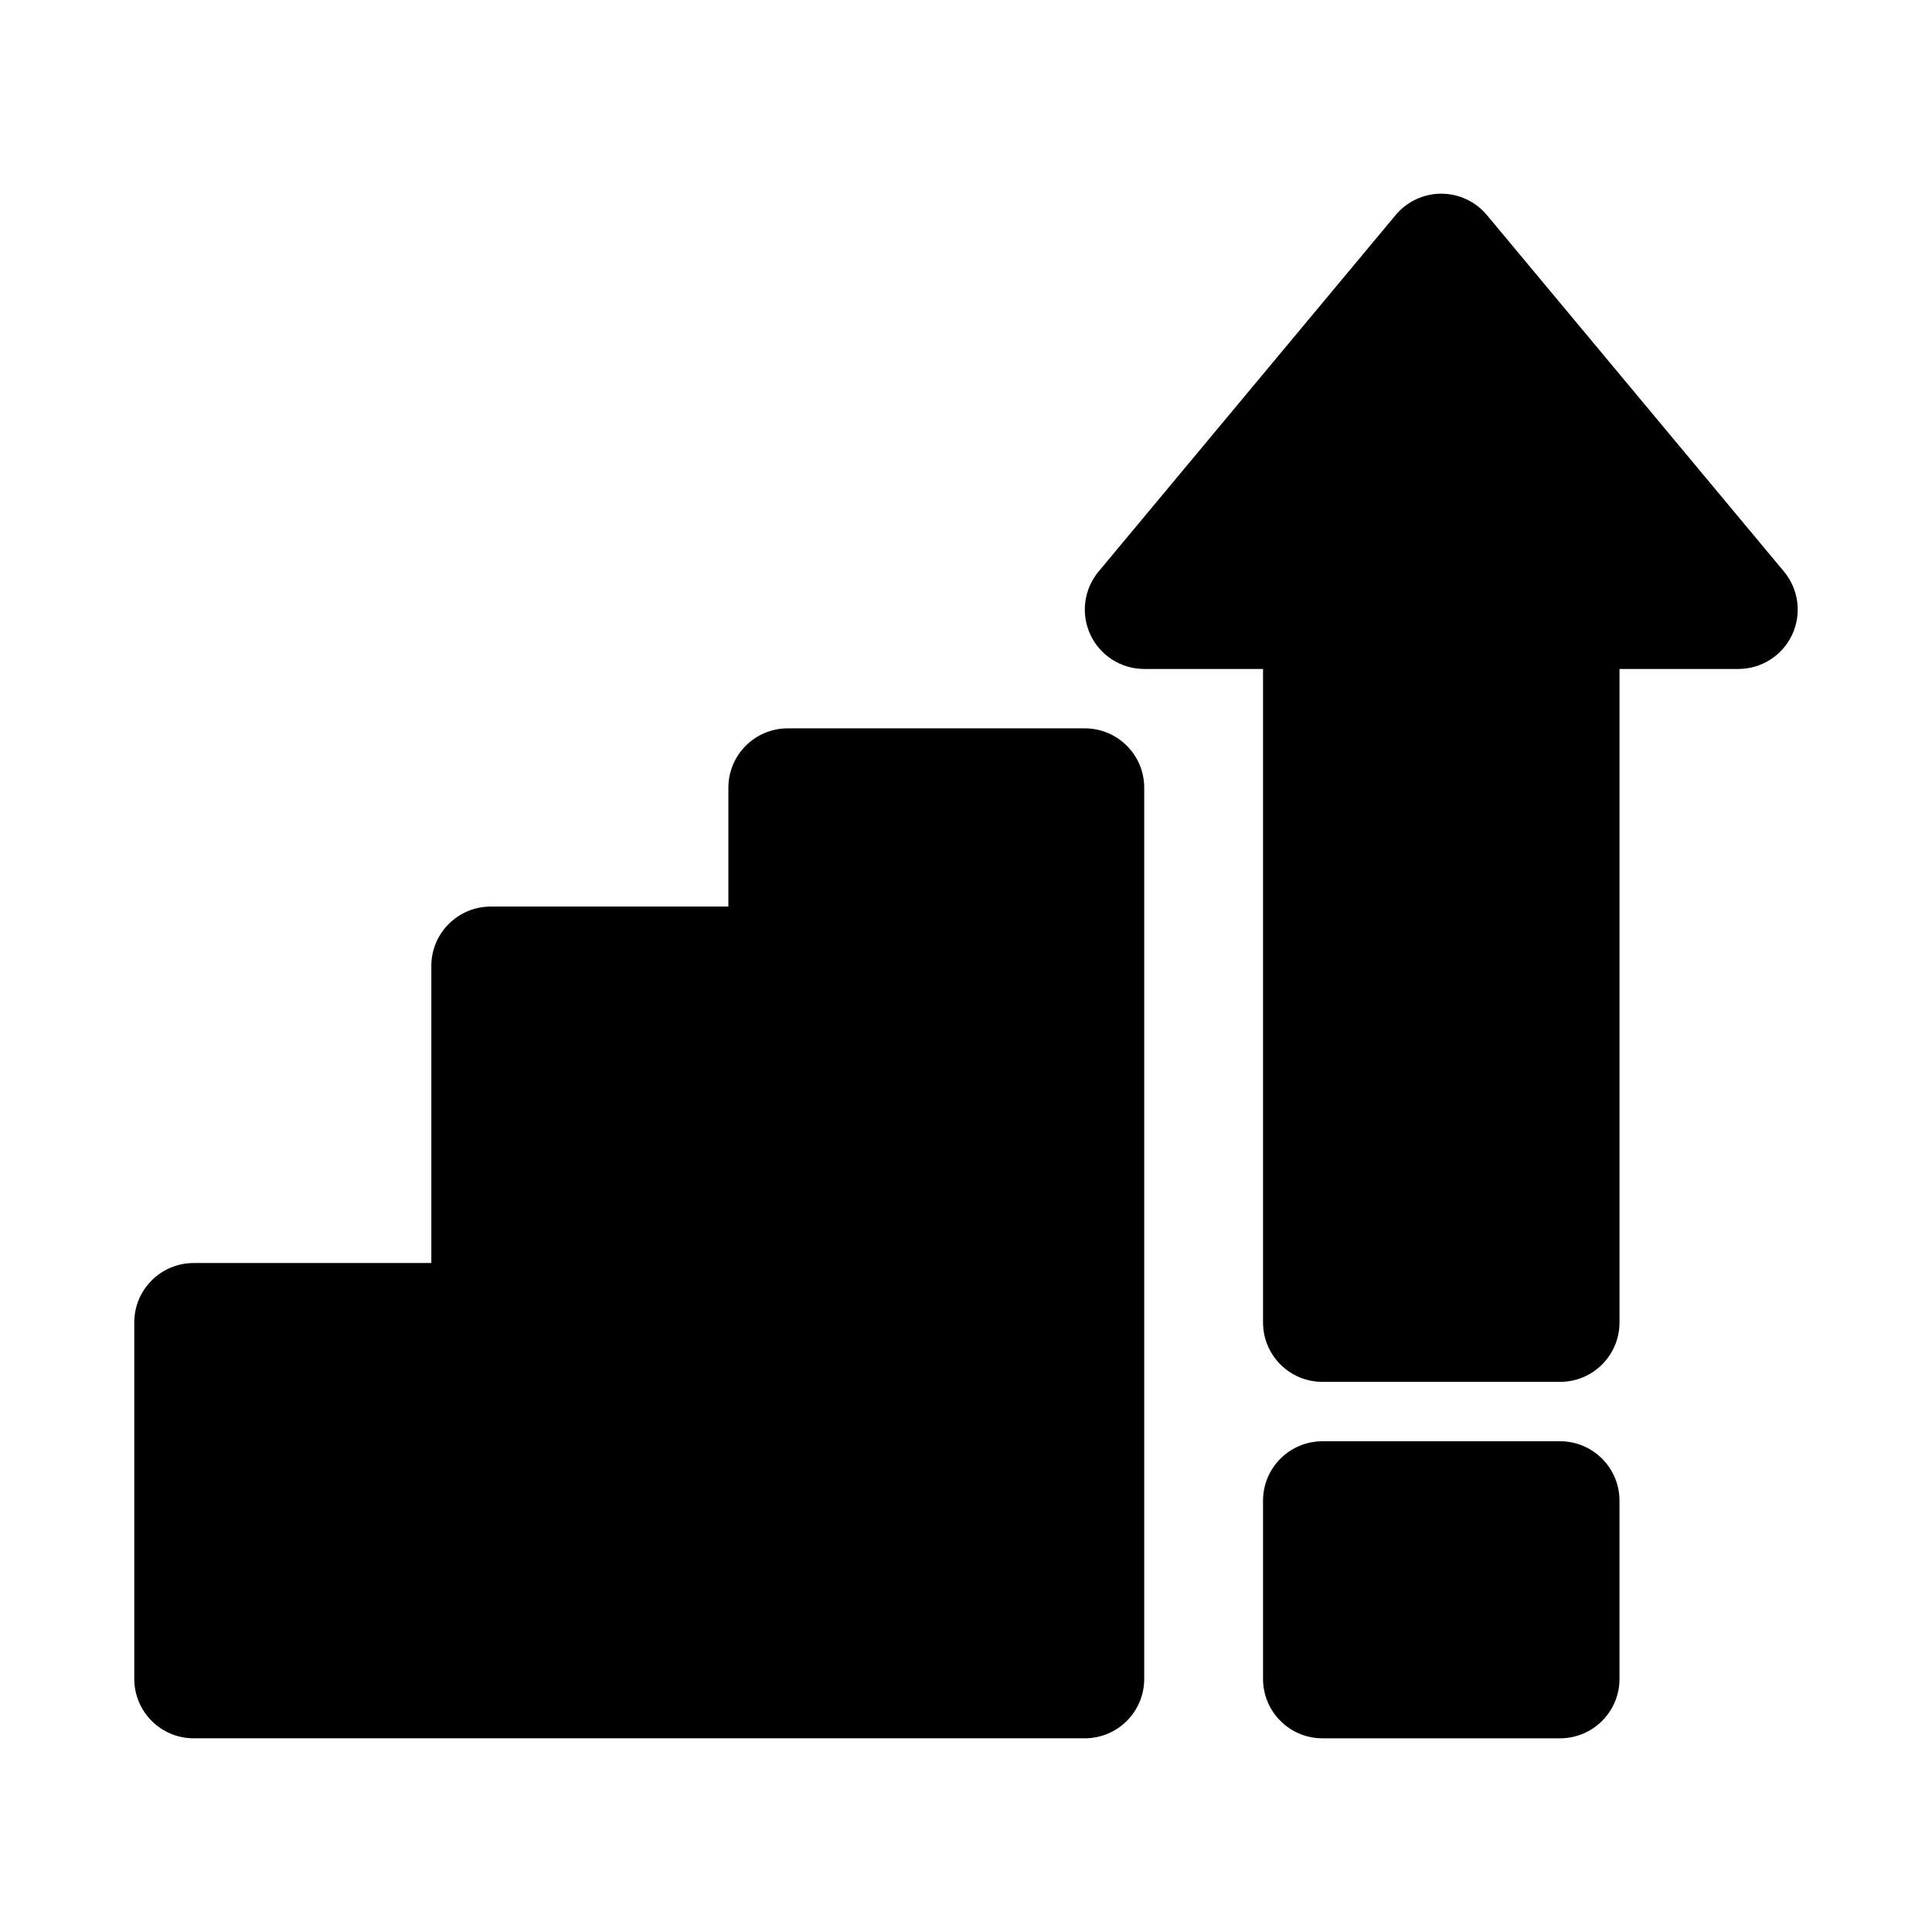
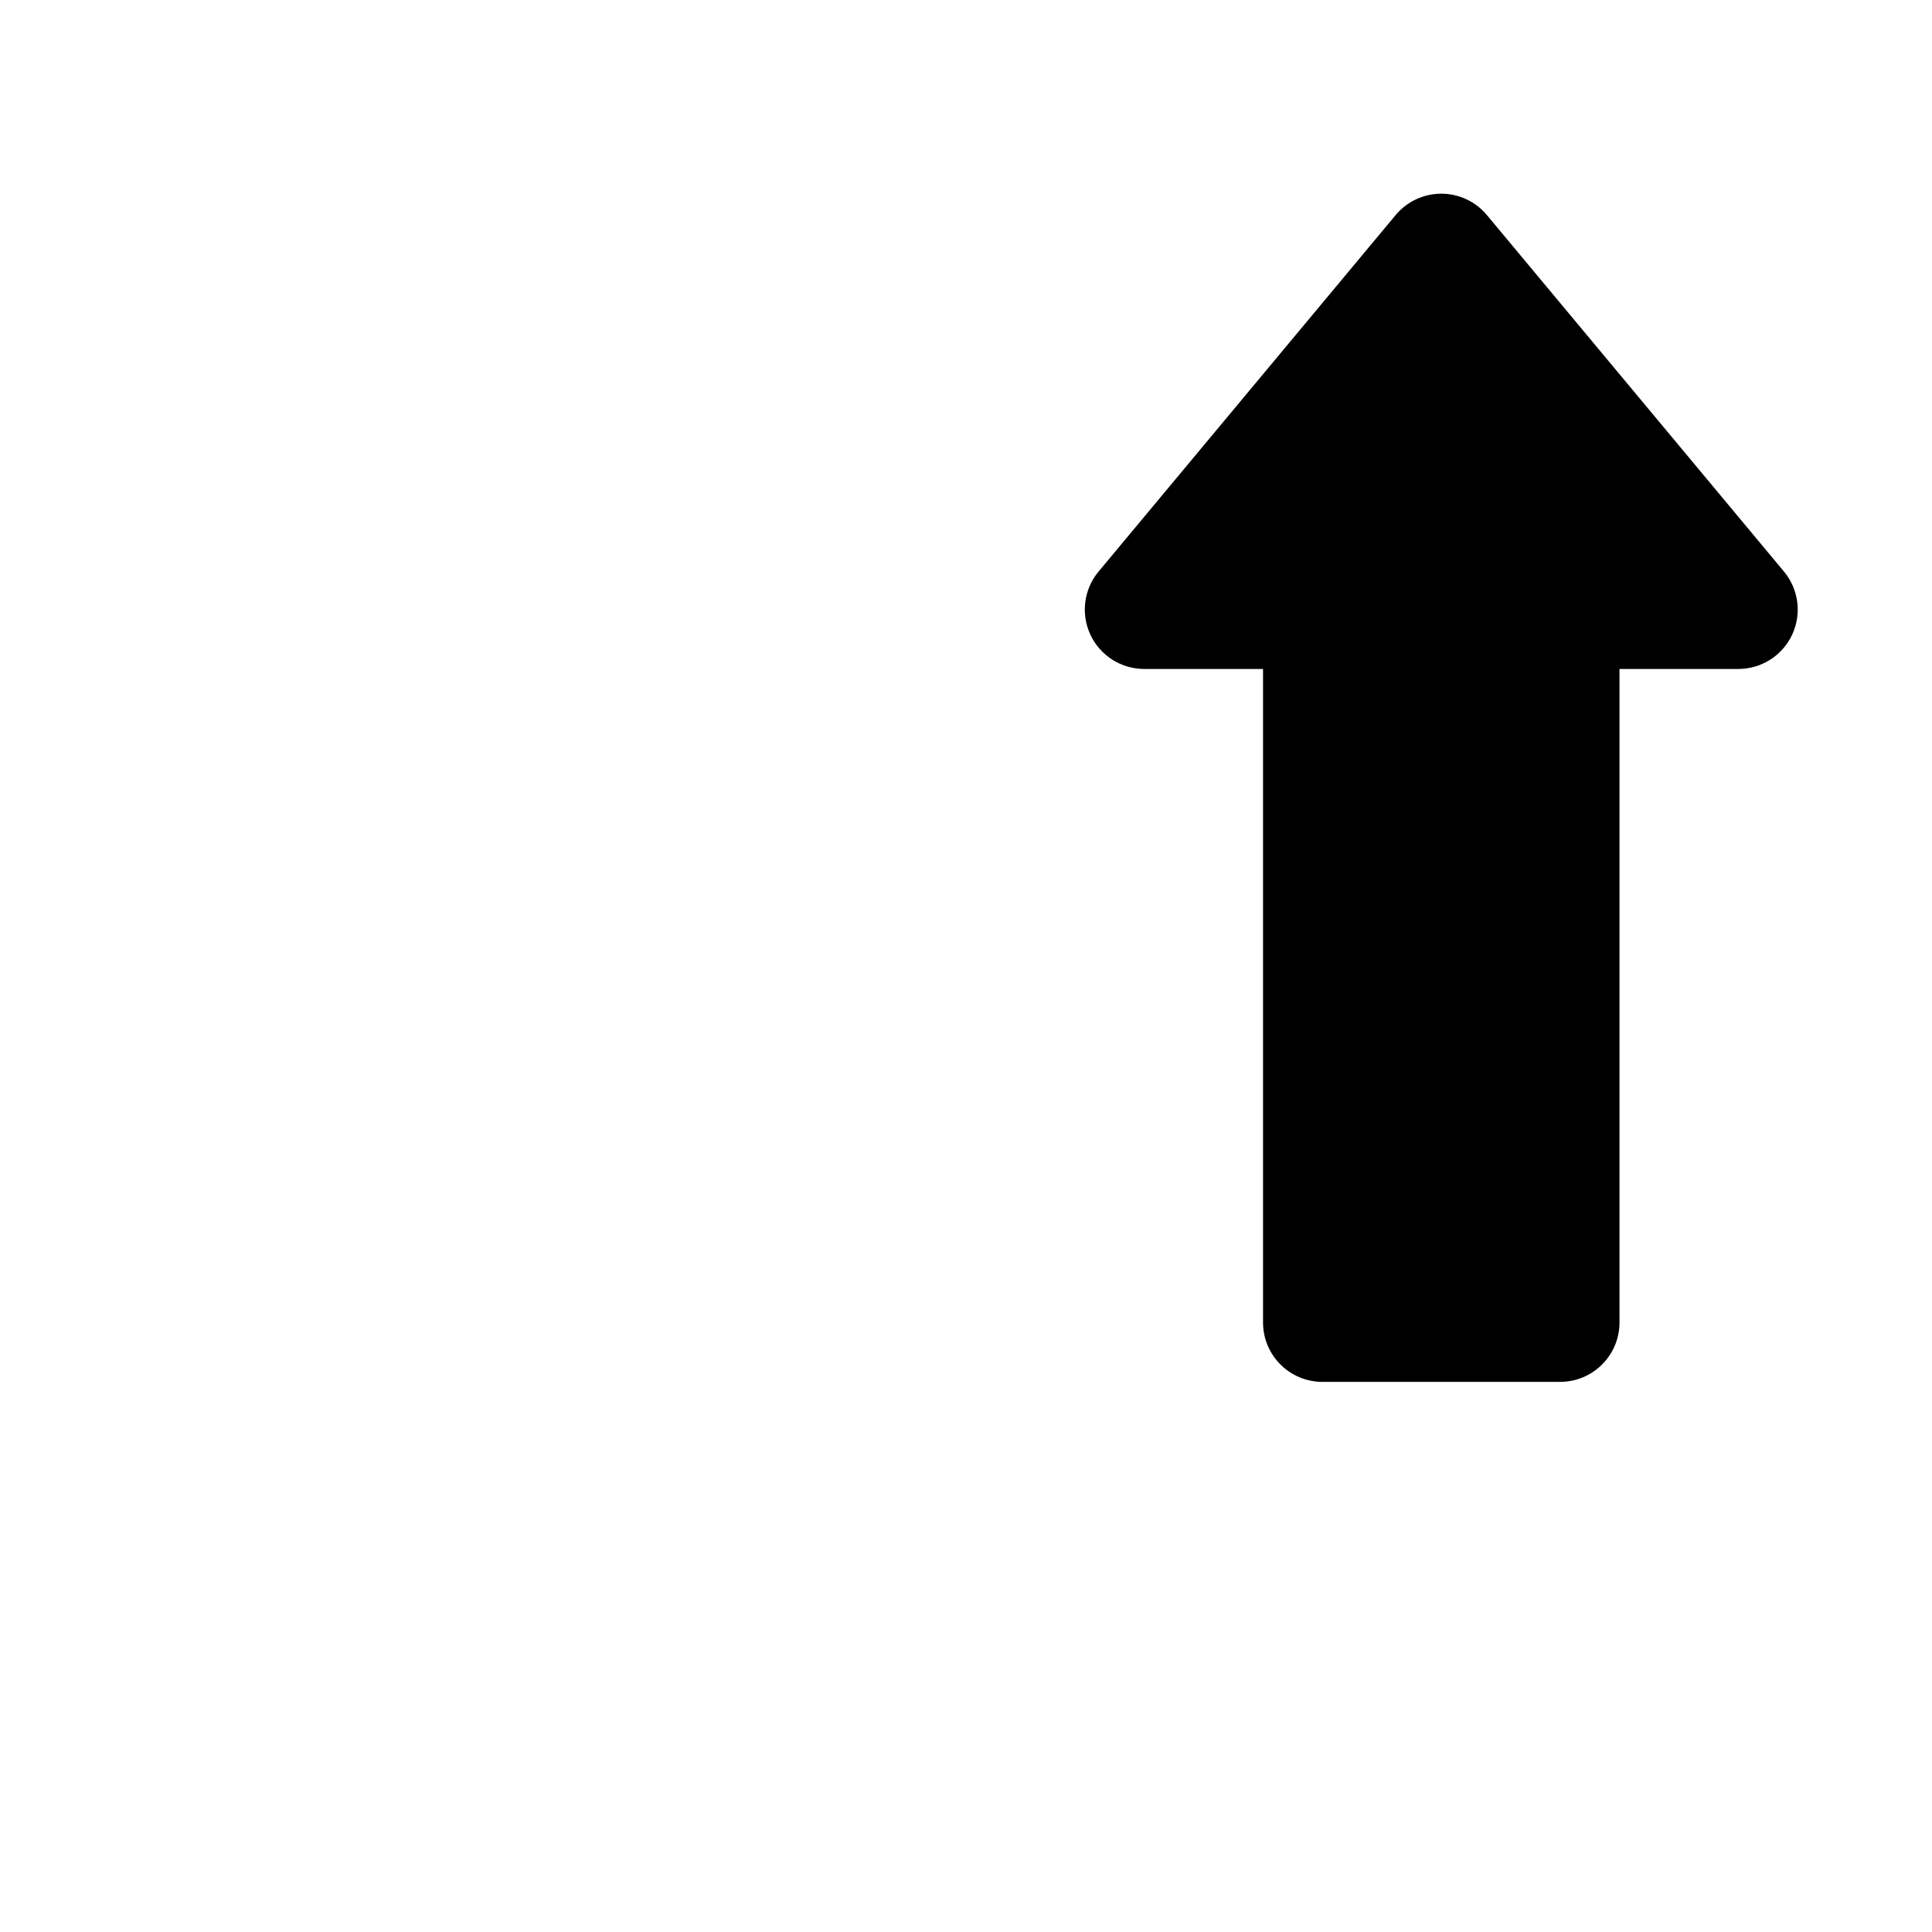
<svg xmlns="http://www.w3.org/2000/svg" fill="#000000" width="800px" height="800px" version="1.1" viewBox="144 144 512 512">
  <g>
    <path d="m494.46 510.21c-8.695 0-15.742-7.047-15.742-15.746v-173.18h-31.488c-6.109 0-11.668-3.535-14.258-9.066s-1.746-12.062 2.164-16.754l78.719-94.465c2.992-3.59 7.422-5.668 12.094-5.668 4.676 0 9.105 2.078 12.098 5.668l78.719 94.465c3.91 4.691 4.754 11.223 2.164 16.754-2.594 5.531-8.148 9.066-14.258 9.066h-31.488v173.18c0 8.699-7.051 15.746-15.746 15.746z" />
-     <path d="m352.77 337.02c-8.695 0-15.742 7.047-15.742 15.742v31.488h-62.977c-8.695 0-15.746 7.051-15.746 15.746v78.719h-62.977c-8.695 0-15.742 7.047-15.742 15.742v94.465c0 8.695 7.047 15.746 15.742 15.746h236.16c8.695 0 15.742-7.051 15.742-15.746v-236.16c0-8.695-7.047-15.742-15.742-15.742z" />
-     <path d="m494.46 604.67c-8.695 0-15.742-7.051-15.742-15.746v-47.23c0-8.695 7.047-15.746 15.742-15.746h62.977c8.695 0 15.746 7.051 15.746 15.746v47.23c0 8.695-7.051 15.746-15.746 15.746z" />
  </g>
</svg>